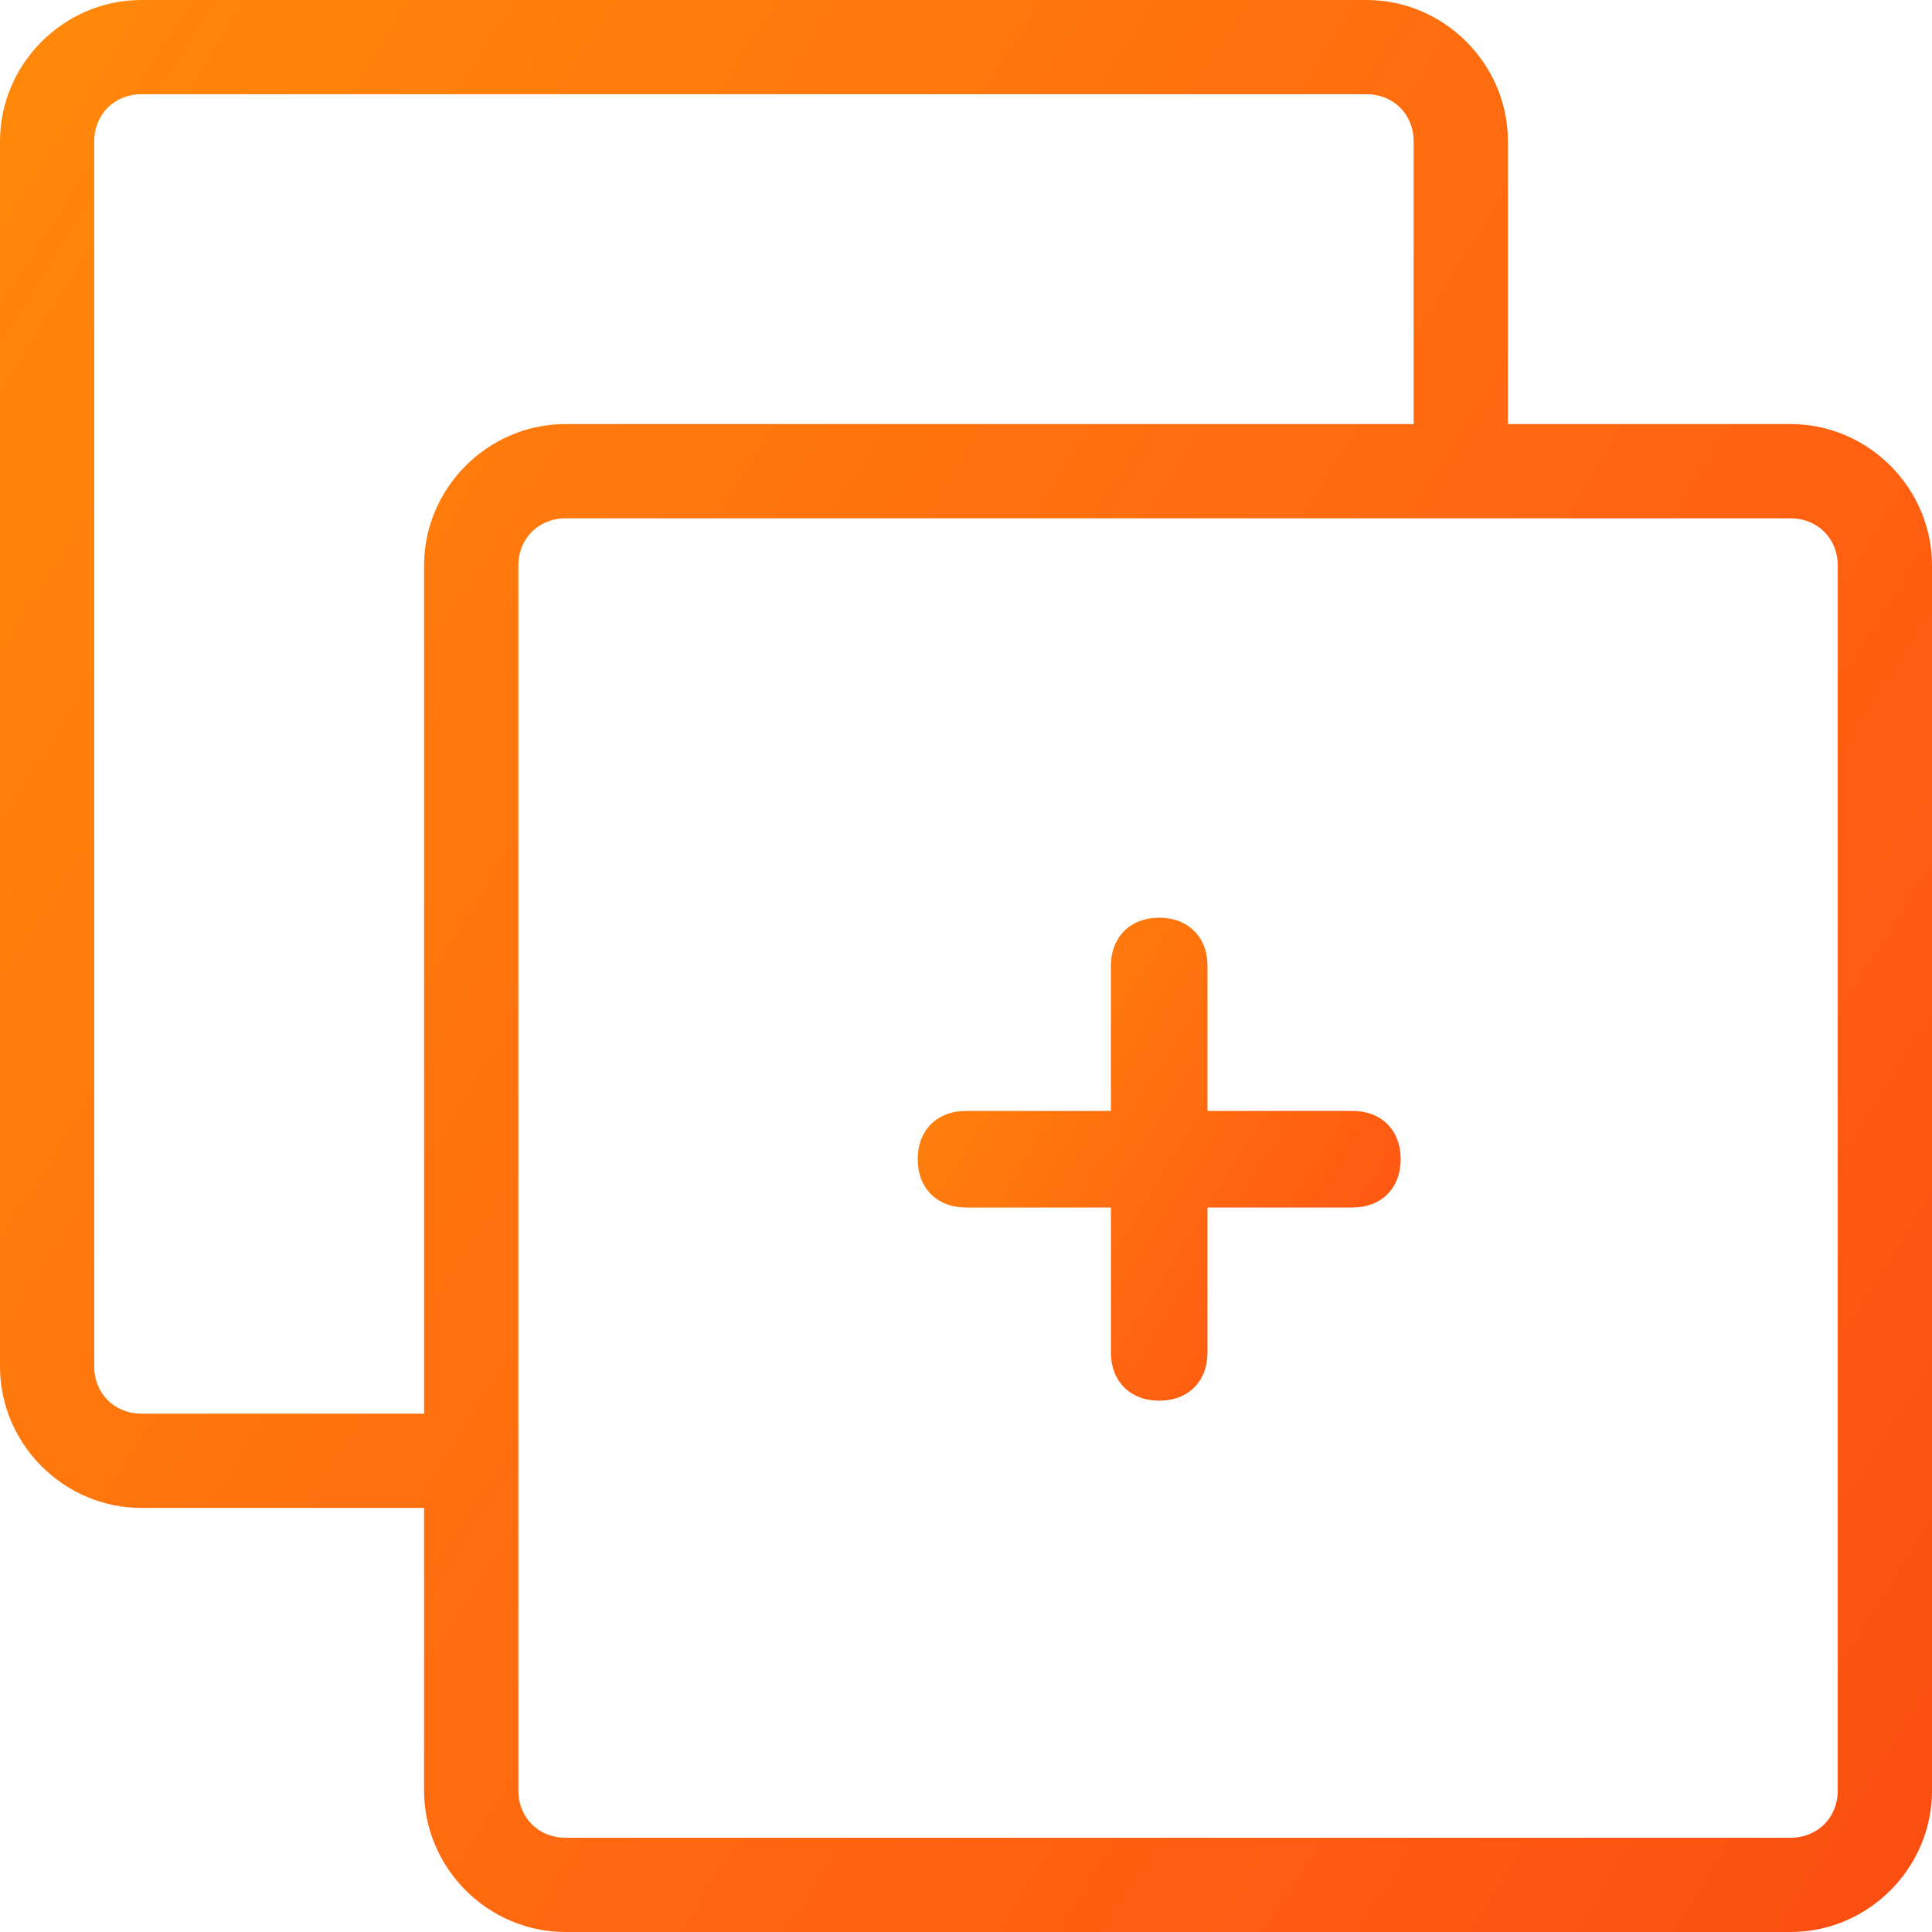
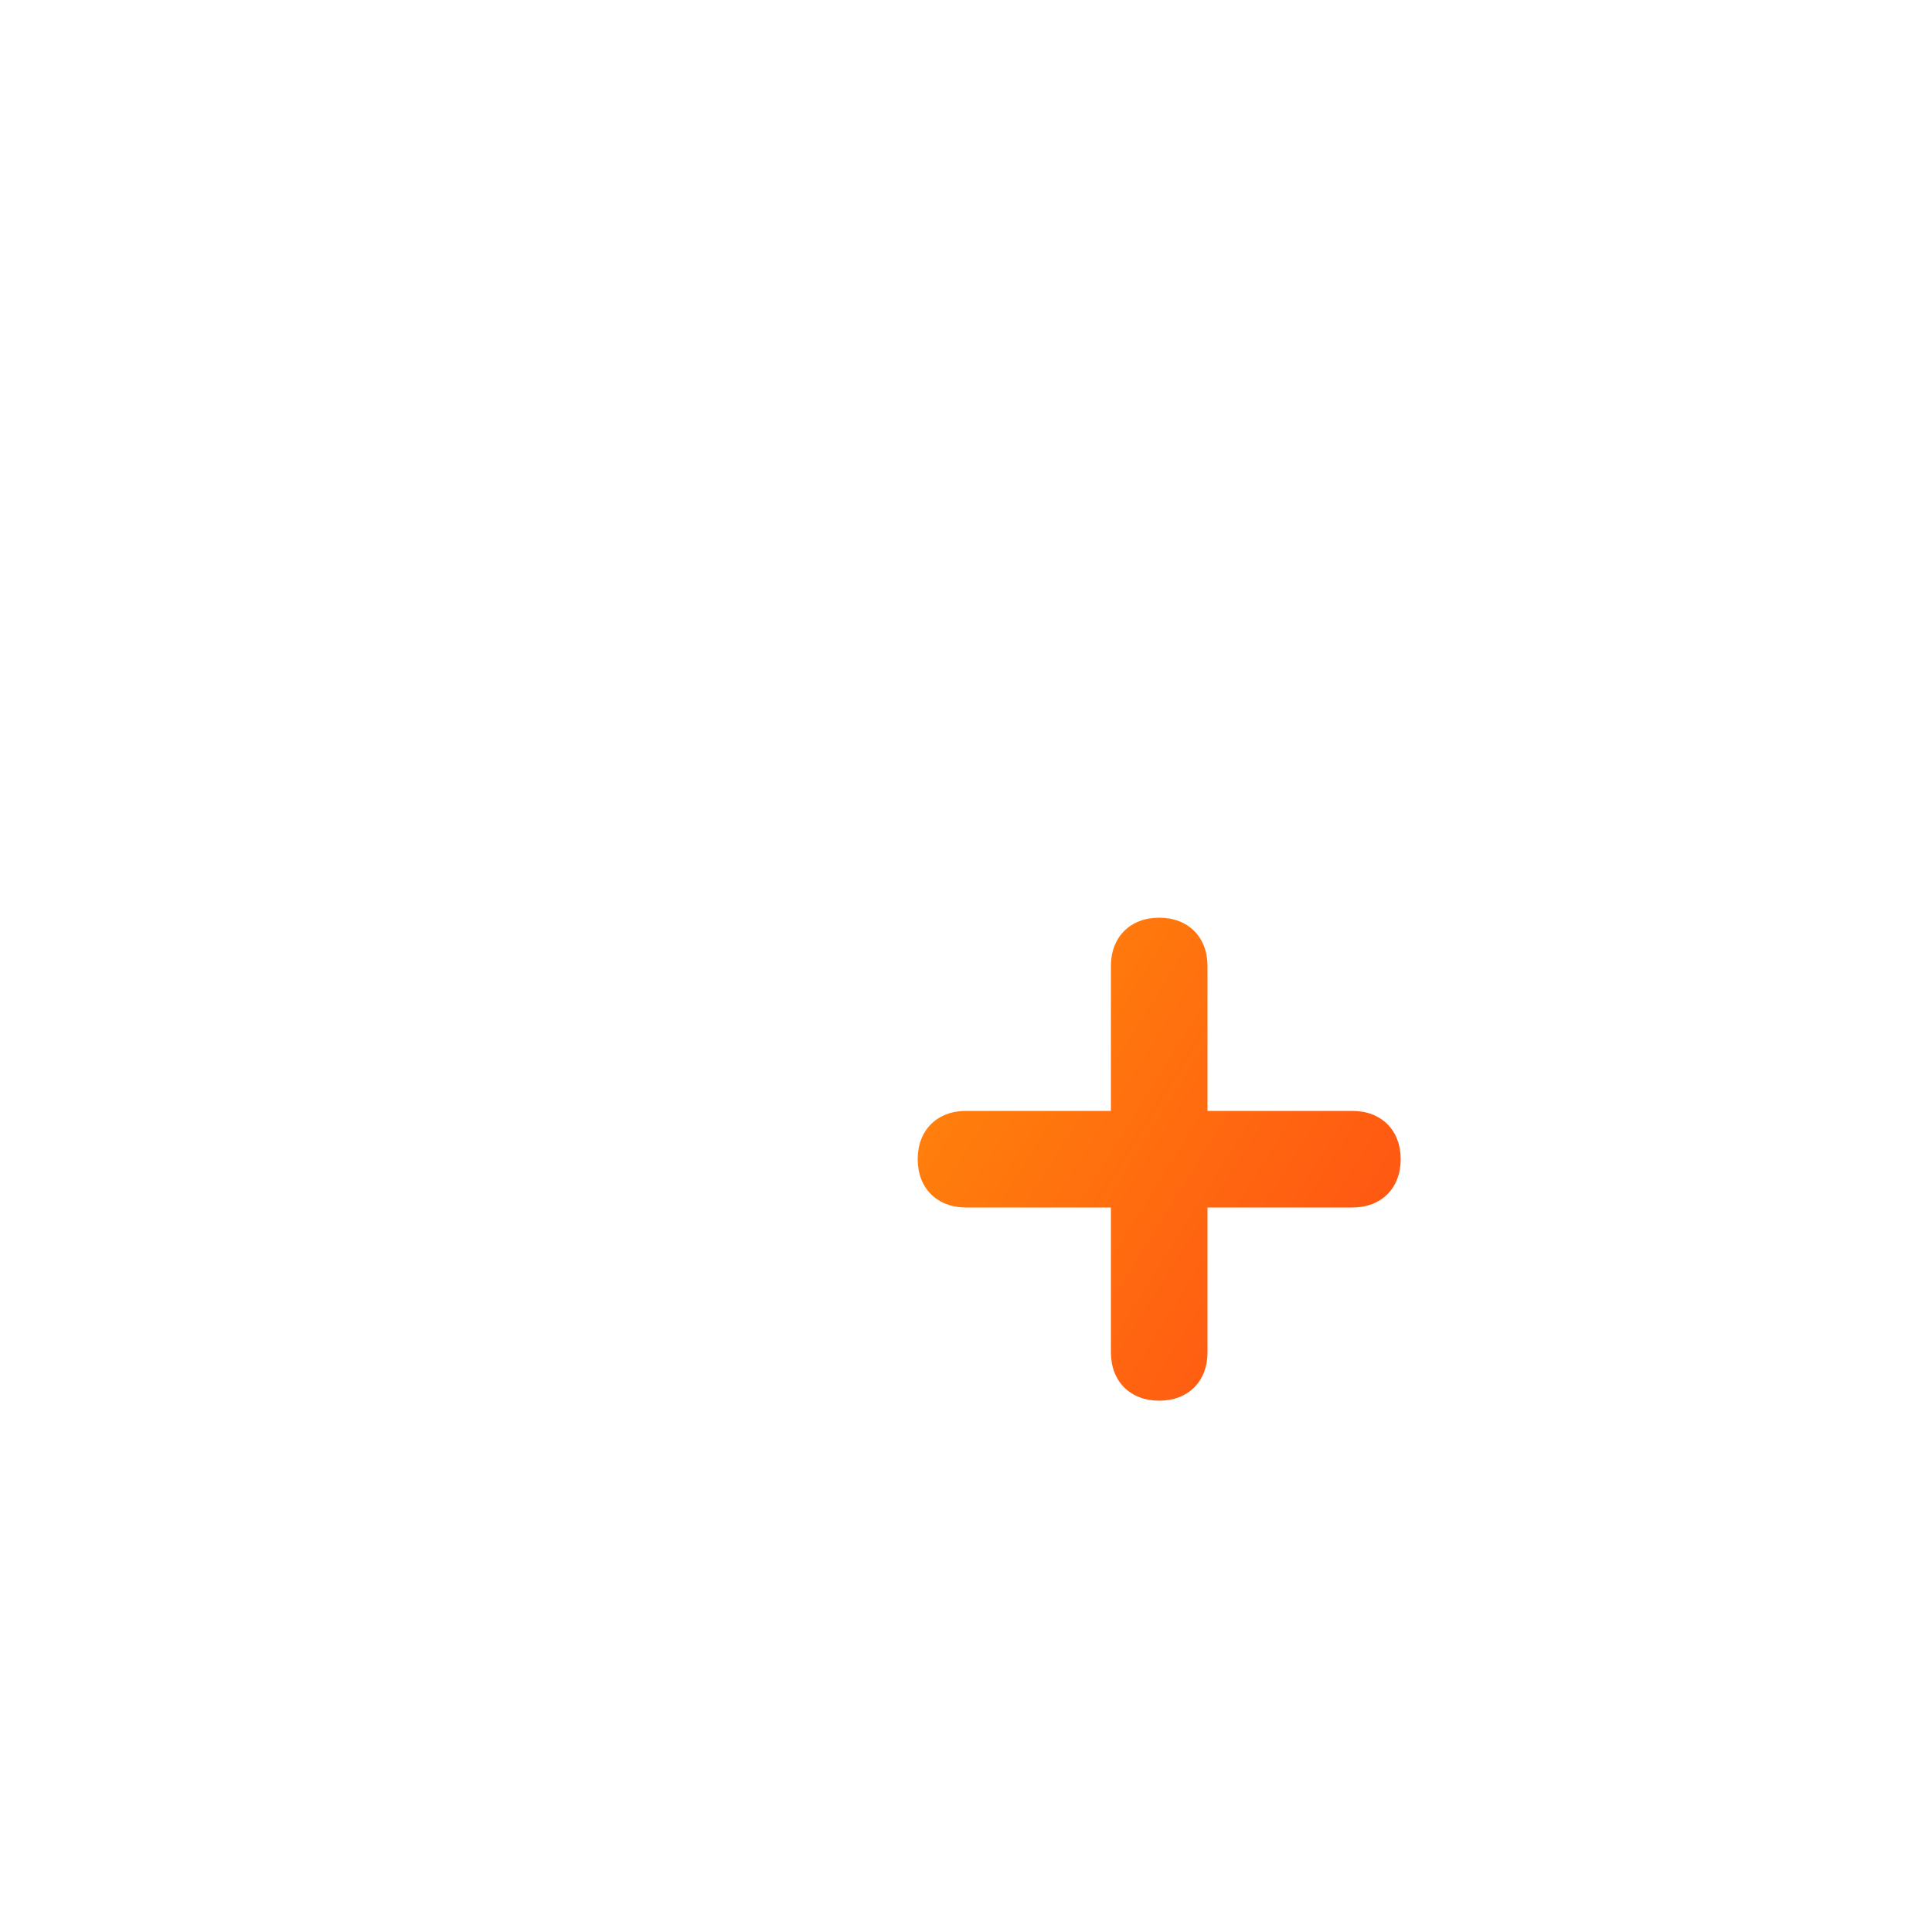
<svg xmlns="http://www.w3.org/2000/svg" width="40" height="40" viewBox="0 0 40 40" fill="none">
-   <path d="M2.927 0C1.322 0 0 1.322 0 2.927V28.293C0 29.897 1.322 31.22 2.927 31.22H8.78V37.073C8.78 38.678 10.103 40 11.707 40H37.073C38.678 40 40 38.678 40 37.073V11.707C40 10.103 38.678 8.78 37.073 8.78H31.22V2.927C31.22 1.322 29.897 0 28.293 0H2.927ZM2.927 1.951H28.293C28.85 1.951 29.268 2.369 29.268 2.927V8.78H11.707C10.103 8.78 8.78 10.103 8.78 11.707V29.268H2.927C2.369 29.268 1.951 28.85 1.951 28.293V2.927C1.951 2.369 2.369 1.951 2.927 1.951ZM11.707 10.732H37.073C37.63 10.732 38.049 11.15 38.049 11.707V37.073C38.049 37.63 37.63 38.049 37.073 38.049H11.707C11.15 38.049 10.732 37.63 10.732 37.073V11.707C10.732 11.15 11.15 10.732 11.707 10.732Z" fill="url(#paint0_linear_6764_12490)" />
  <path d="M28 23H25V20C25 19.4 24.6 19 24 19C23.4 19 23 19.4 23 20V23H20C19.4 23 19 23.4 19 24C19 24.6 19.4 25 20 25H23V28C23 28.6 23.4 29 24 29C24.6 29 25 28.6 25 28V25H28C28.6 25 29 24.6 29 24C29 23.4 28.6 23 28 23Z" fill="url(#paint1_linear_6764_12490)" />
  <defs>
    <linearGradient id="paint0_linear_6764_12490" x1="-33.864" y1="-24.608" x2="101.597" y2="60.146" gradientUnits="userSpaceOnUse">
      <stop stop-color="#FFB602" />
      <stop offset="0.536" stop-color="#FF5A12" />
      <stop offset="0.979" stop-color="#DD0B0B" />
    </linearGradient>
    <linearGradient id="paint1_linear_6764_12490" x1="10.534" y1="12.848" x2="44.399" y2="34.037" gradientUnits="userSpaceOnUse">
      <stop stop-color="#FFB602" />
      <stop offset="0.536" stop-color="#FF5A12" />
      <stop offset="0.979" stop-color="#DD0B0B" />
    </linearGradient>
  </defs>
</svg>